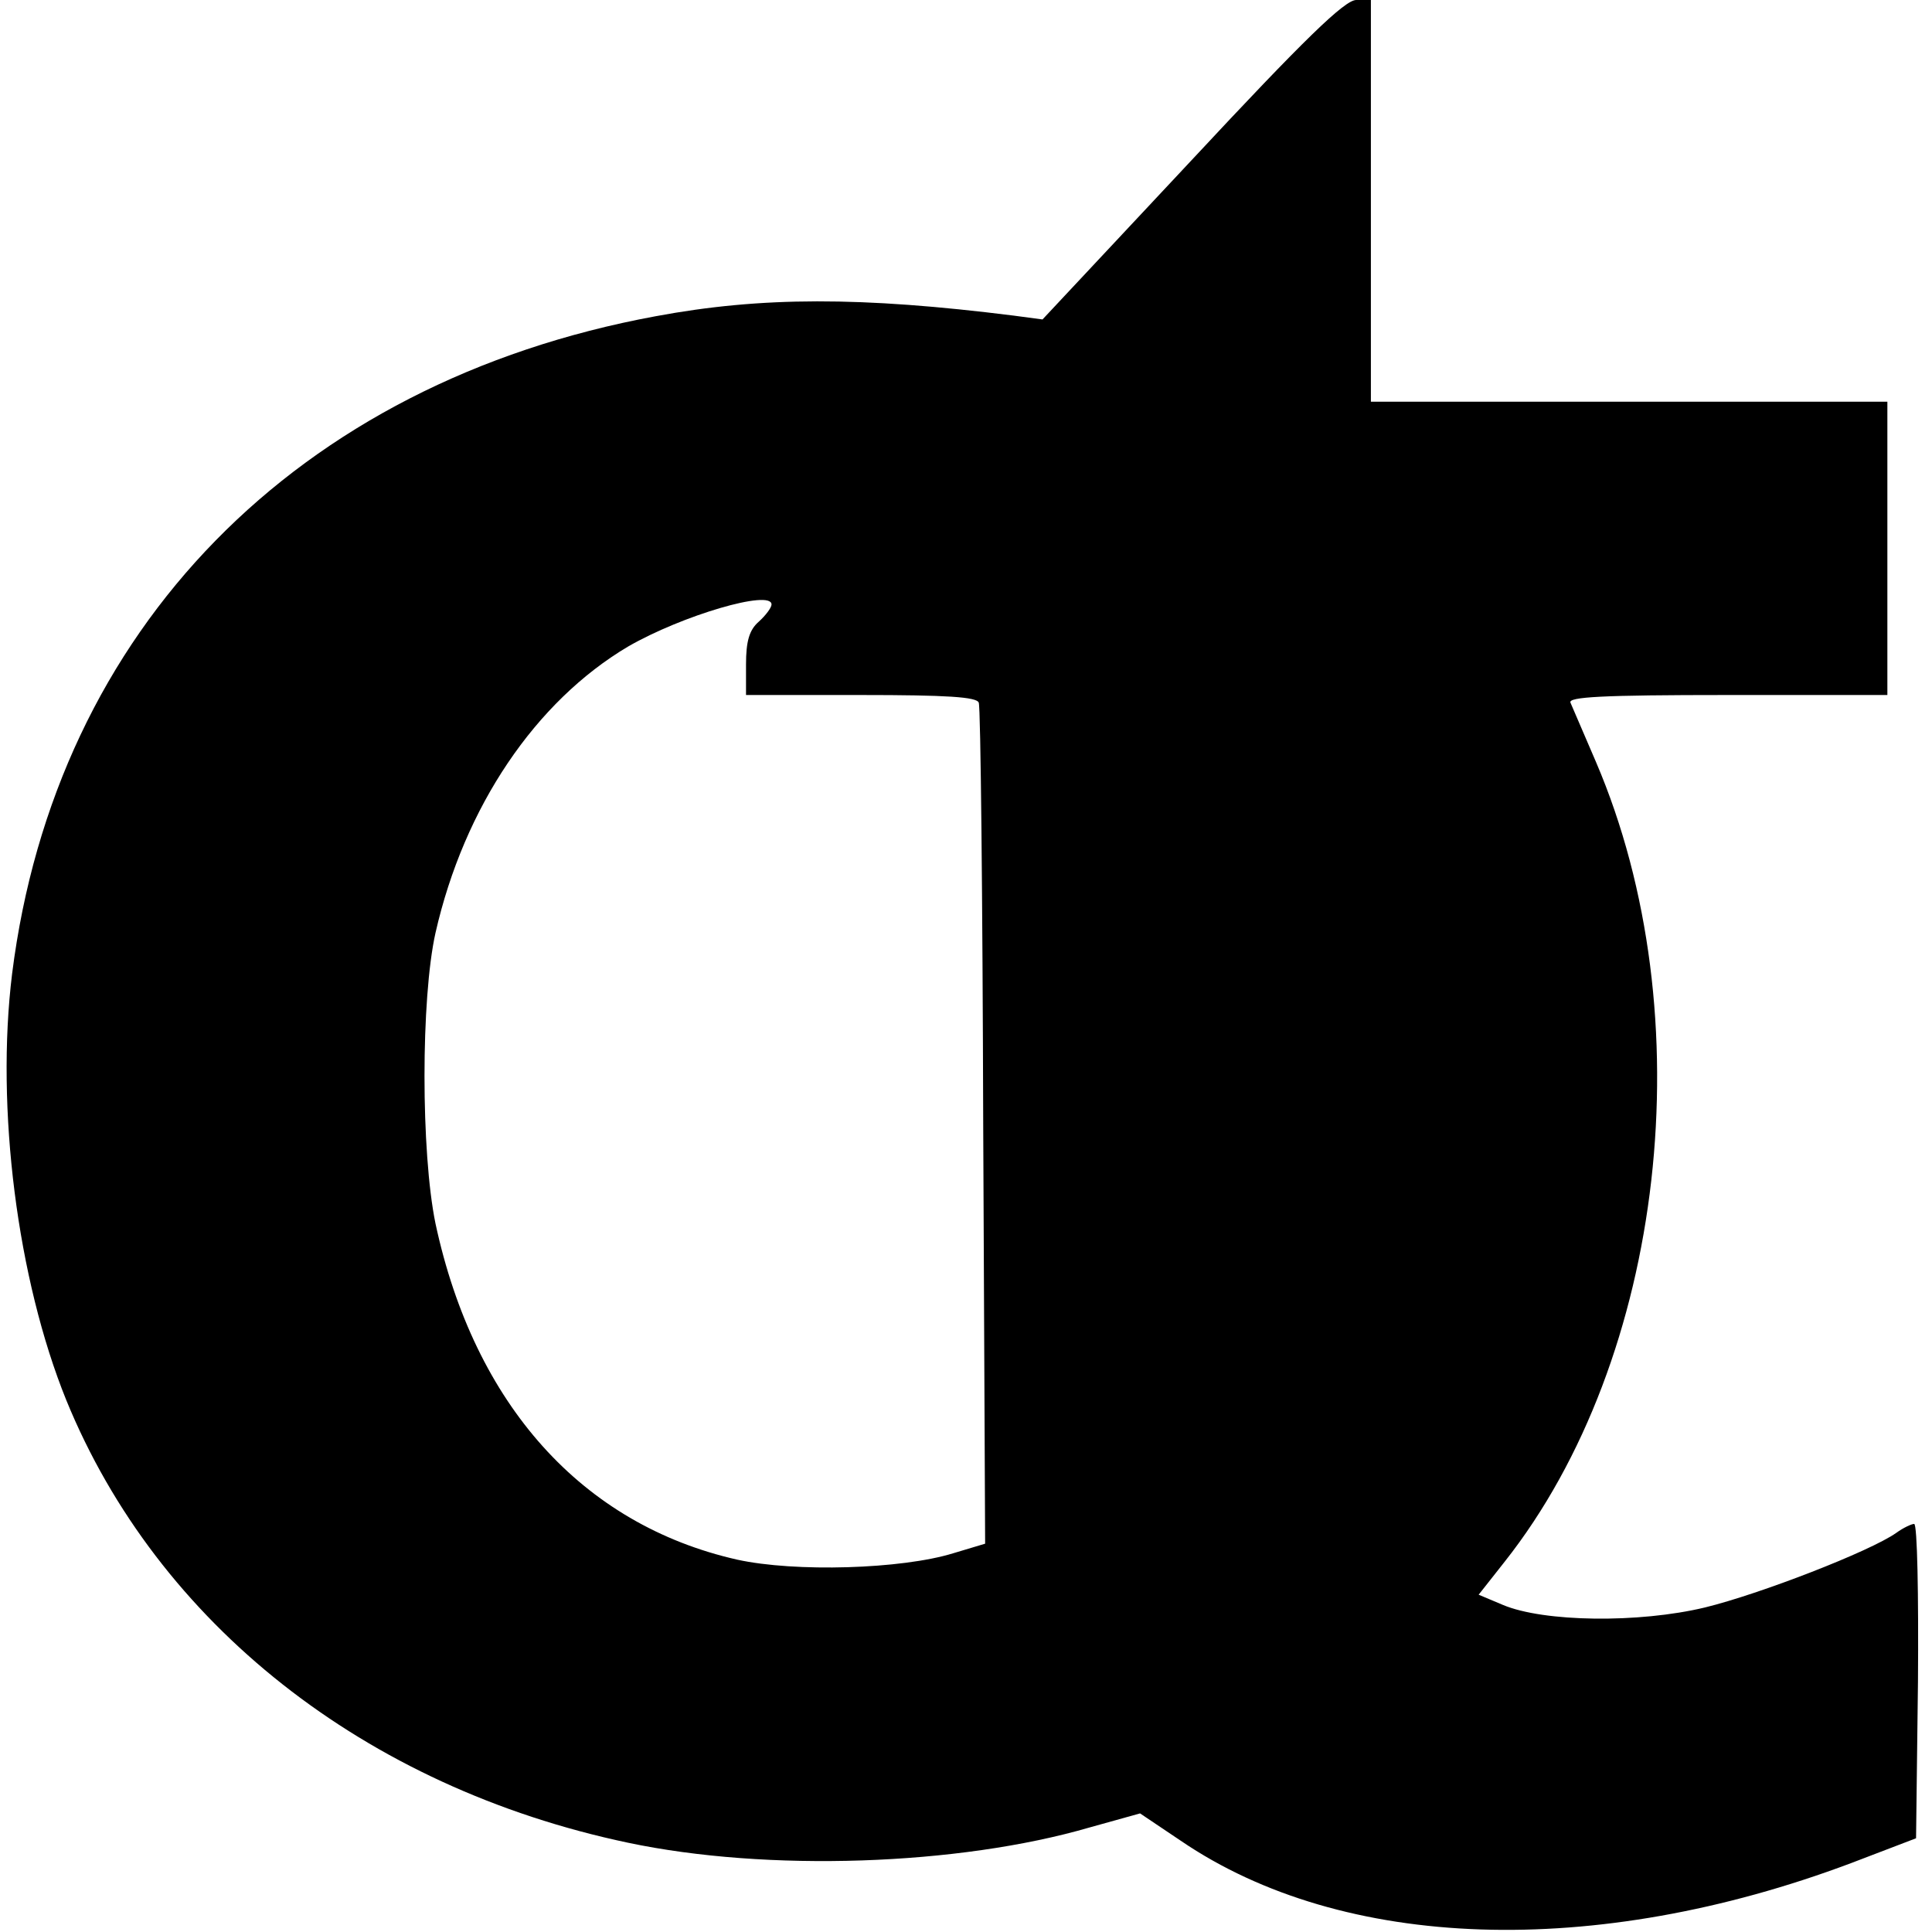
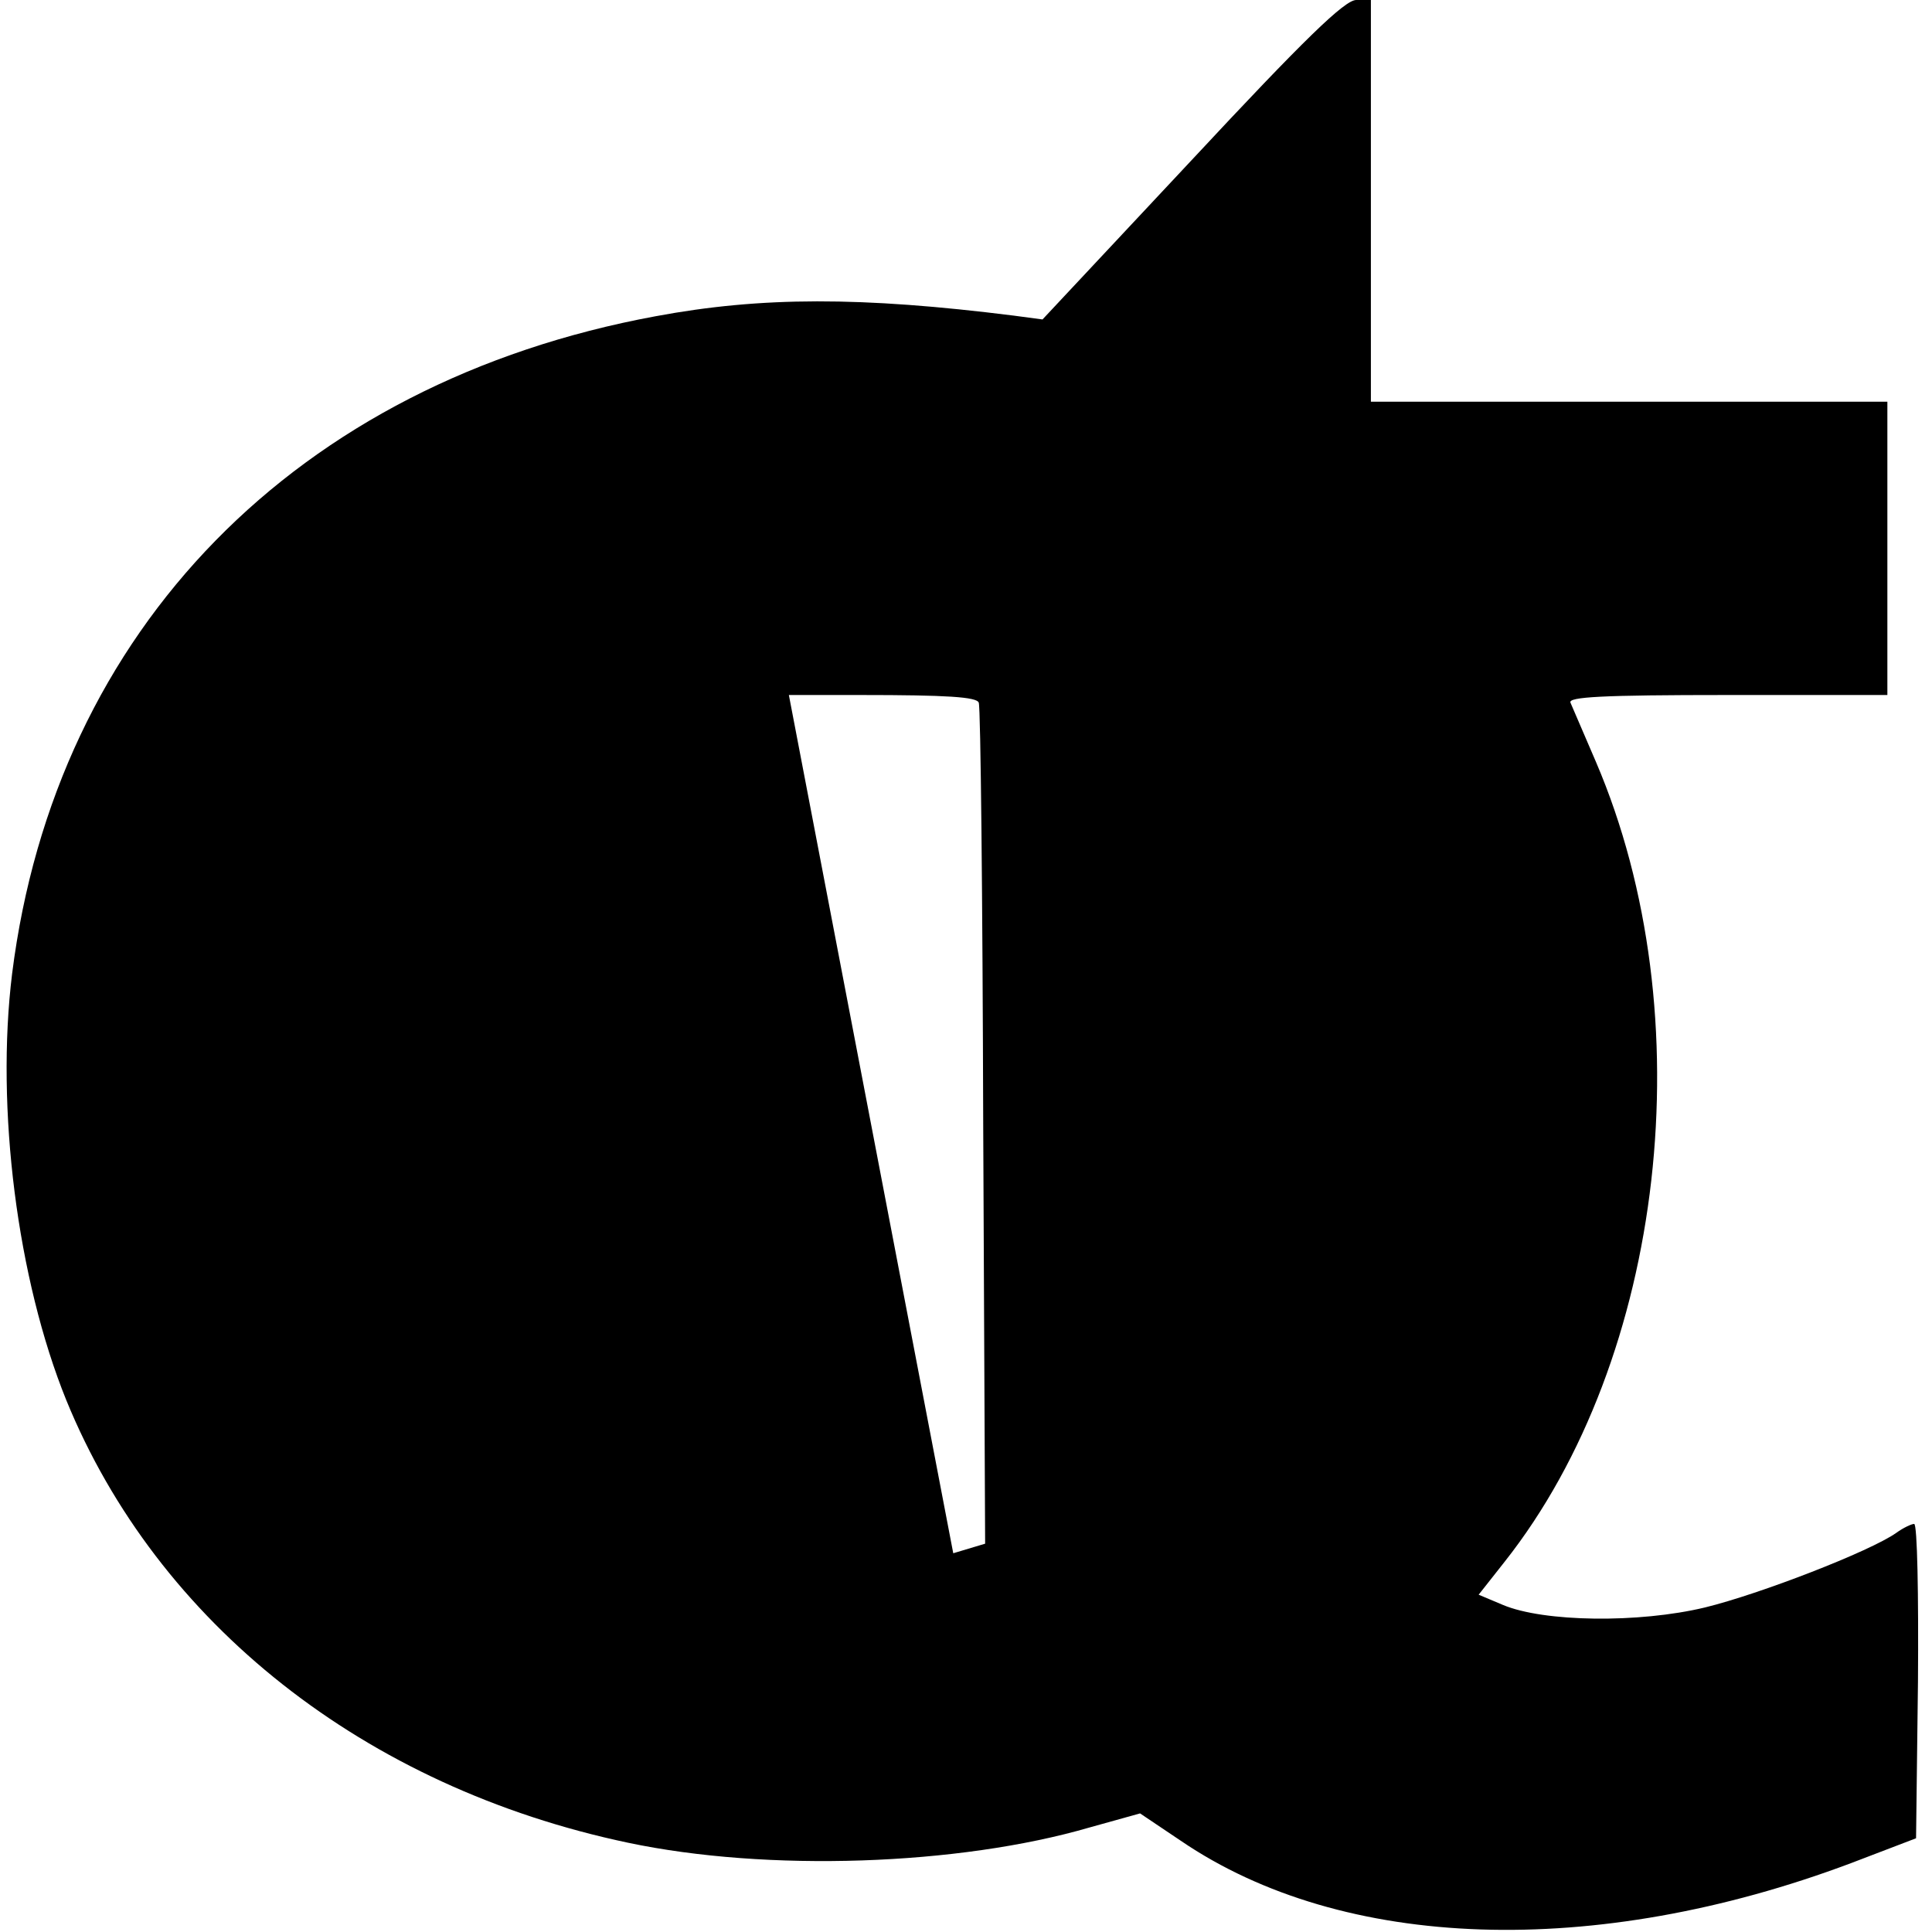
<svg xmlns="http://www.w3.org/2000/svg" version="1.0" width="303pt" height="303pt" viewBox="0 0 303 303" preserveAspectRatio="xMidYMid meet">
  <g transform="translate(0,303) scale(0.1,-0.1)" fill="#000000" stroke="none">
-     <path d="M1869 2779 l-234 -250 -45 6 c-239 30 -396 30 -562 -1 -563 -104 -941 -491 -1009 -1031 -26 -211 8 -479 85 -669 143 -350 468 -607 881 -694 218 -46 518 -36 724 24 l79 22 64 -43 c254 -173 649 -186 1051 -35 l102 39 3 246 c1 136 -1 247 -6 247 -4 0 -17 -6 -28 -14 -41 -29 -214 -96 -300 -117 -104 -25 -253 -23 -317 4 l-38 16 41 52 c252 319 313 857 143 1254 -19 44 -37 86 -40 93 -4 9 49 12 246 12 l251 0 0 230 0 230 -405 0 -405 0 0 315 0 315 -23 0 c-18 0 -81 -61 -258 -251z m-659 -697 c0 -5 -9 -17 -20 -27 -15 -13 -20 -31 -20 -67 l0 -48 180 0 c135 0 182 -3 185 -12 3 -7 6 -307 7 -666 l3 -653 -50 -15 c-81 -25 -248 -30 -339 -10 -243 55 -412 243 -473 527 -23 112 -23 353 0 456 45 198 157 363 302 449 85 49 225 90 225 66z" />
+     <path d="M1869 2779 l-234 -250 -45 6 c-239 30 -396 30 -562 -1 -563 -104 -941 -491 -1009 -1031 -26 -211 8 -479 85 -669 143 -350 468 -607 881 -694 218 -46 518 -36 724 24 l79 22 64 -43 c254 -173 649 -186 1051 -35 l102 39 3 246 c1 136 -1 247 -6 247 -4 0 -17 -6 -28 -14 -41 -29 -214 -96 -300 -117 -104 -25 -253 -23 -317 4 l-38 16 41 52 c252 319 313 857 143 1254 -19 44 -37 86 -40 93 -4 9 49 12 246 12 l251 0 0 230 0 230 -405 0 -405 0 0 315 0 315 -23 0 c-18 0 -81 -61 -258 -251z m-659 -697 c0 -5 -9 -17 -20 -27 -15 -13 -20 -31 -20 -67 l0 -48 180 0 c135 0 182 -3 185 -12 3 -7 6 -307 7 -666 l3 -653 -50 -15 z" />
  </g>
</svg>